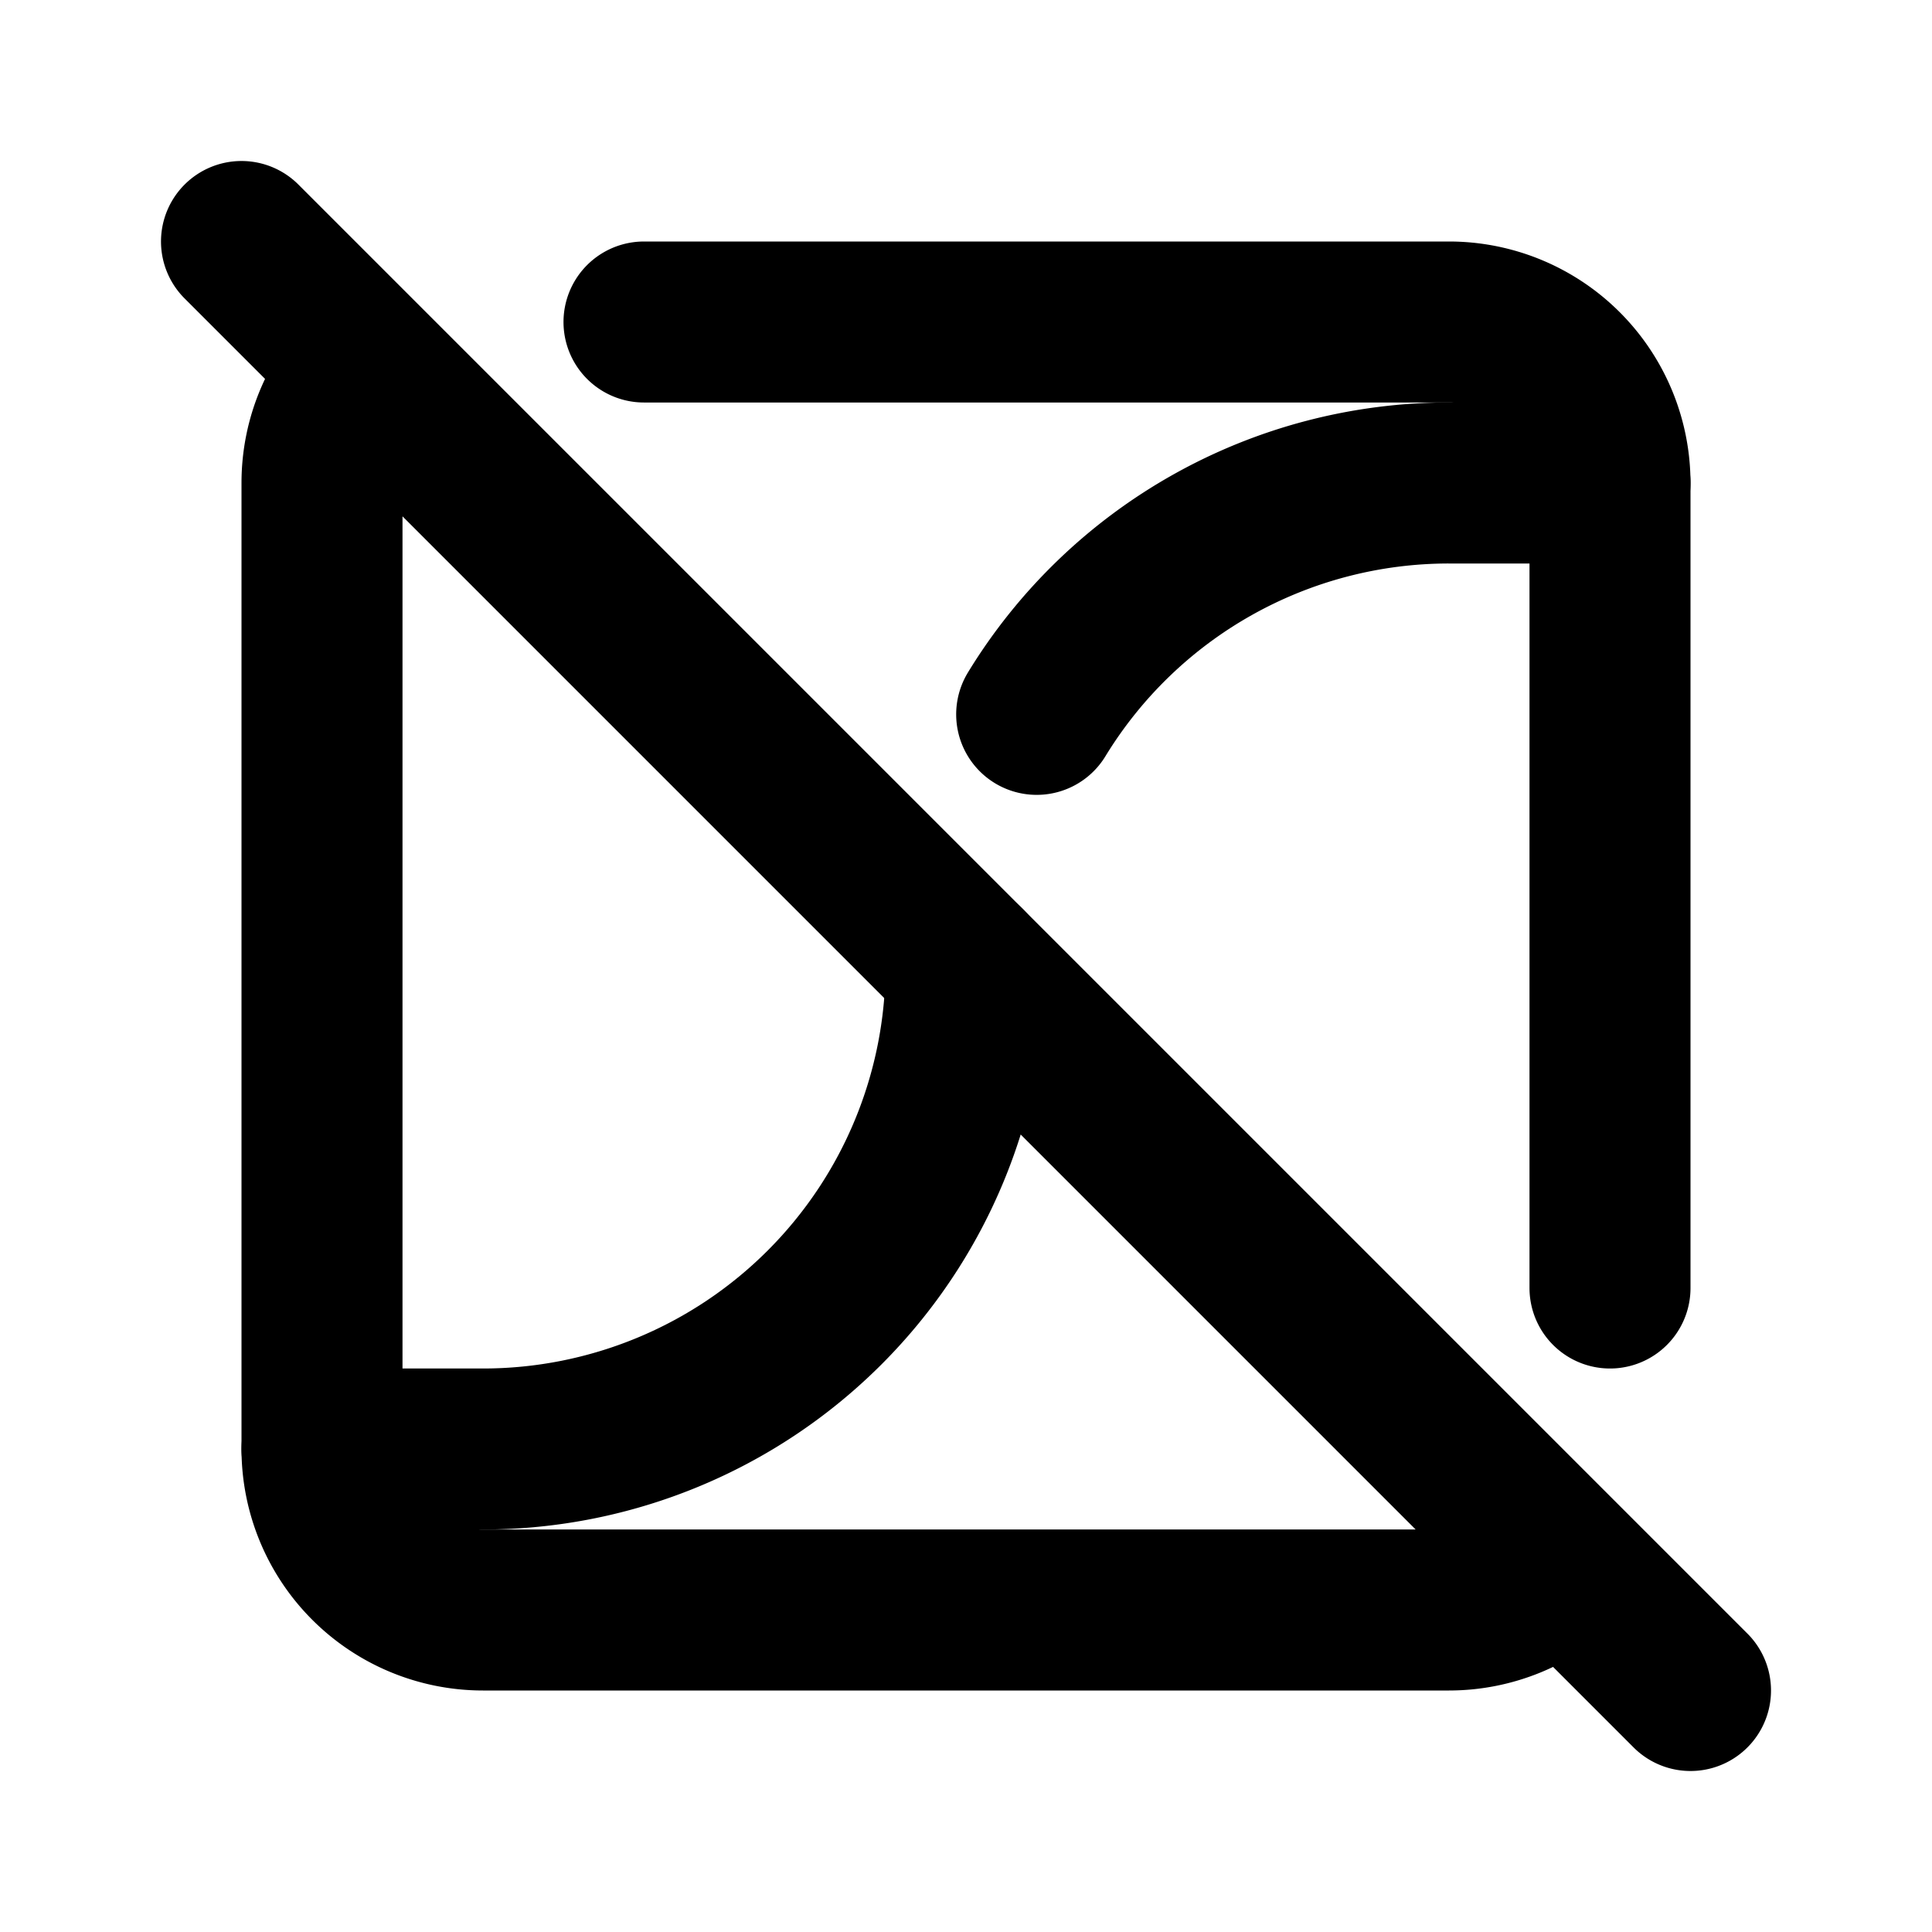
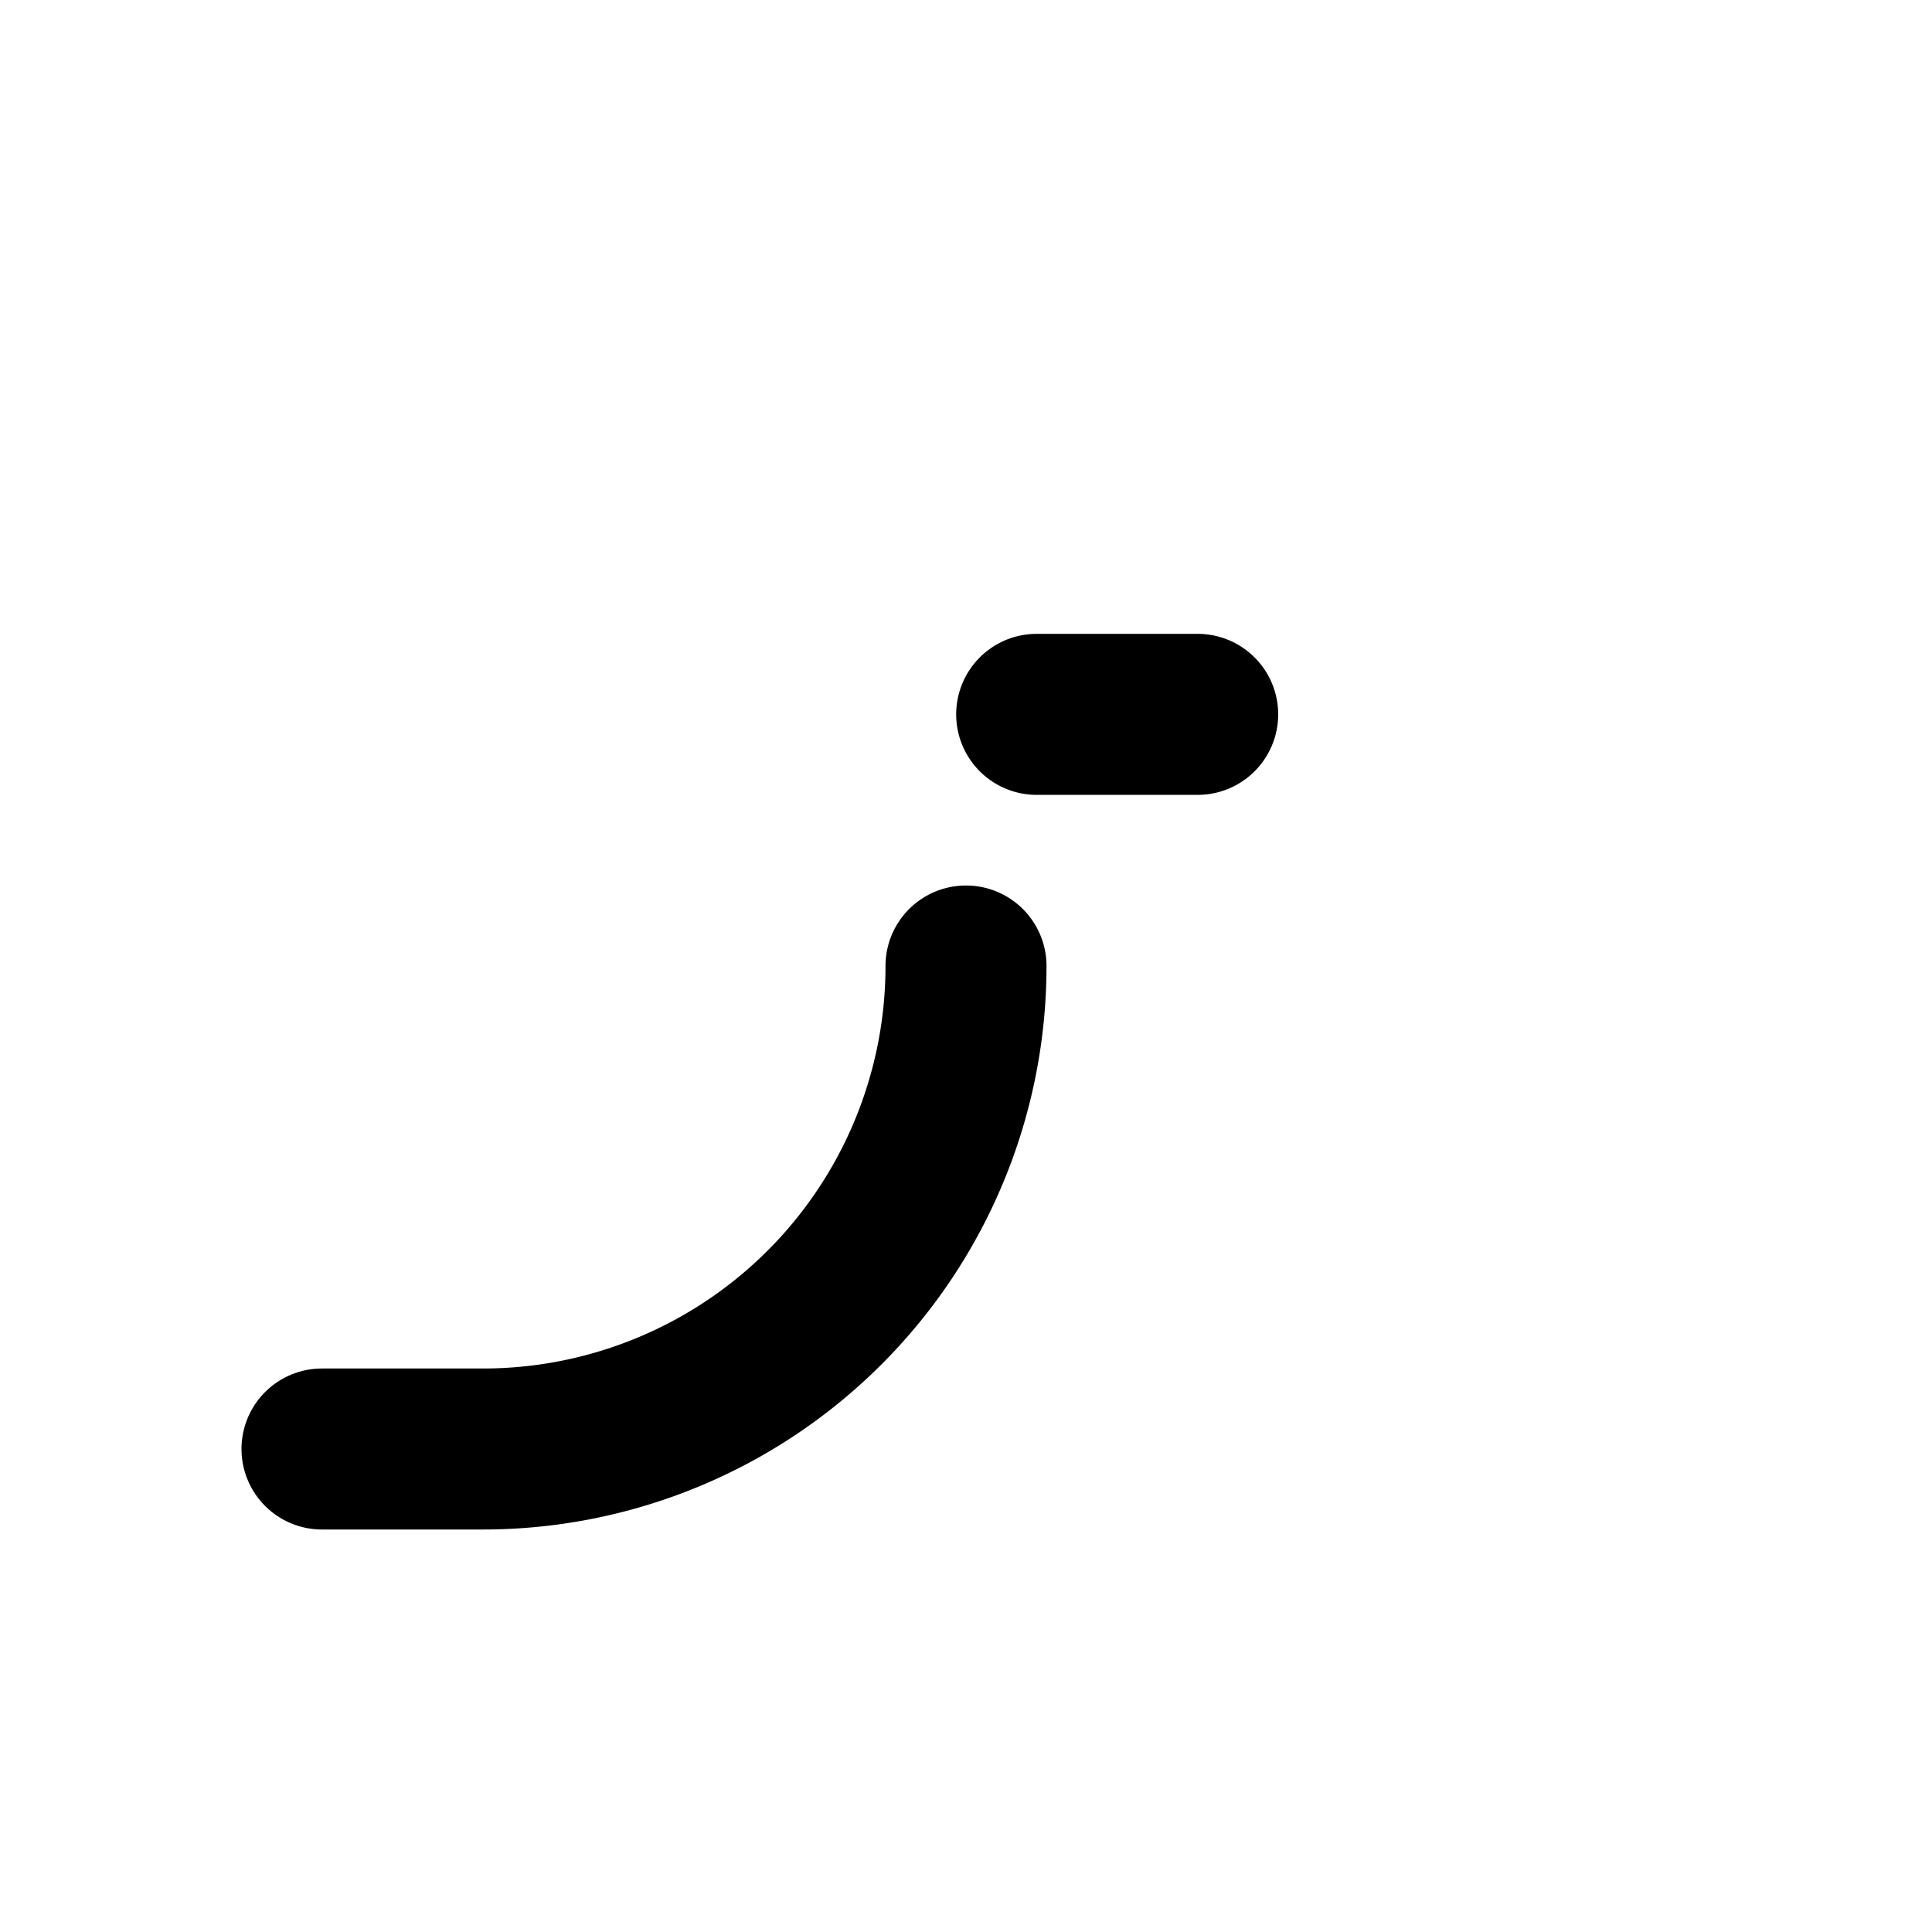
<svg xmlns="http://www.w3.org/2000/svg" width="800" height="800" viewBox="0 0 24 24">
  <g fill="none" stroke="currentColor" stroke-linecap="round" stroke-linejoin="round" stroke-width="2">
-     <path d="M4 18h2a6 6 0 0 0 6-6m.878-3.126A6 6 0 0 1 18 6h2" />
-     <path d="M8 4h10a2 2 0 0 1 2 2v10m-.586 3.414A2 2 0 0 1 18 20H6a2 2 0 0 1-2-2V6c0-.547.22-1.043.576-1.405M3 3l18 18" />
+     <path d="M4 18h2a6 6 0 0 0 6-6m.878-3.126h2" />
  </g>
</svg>